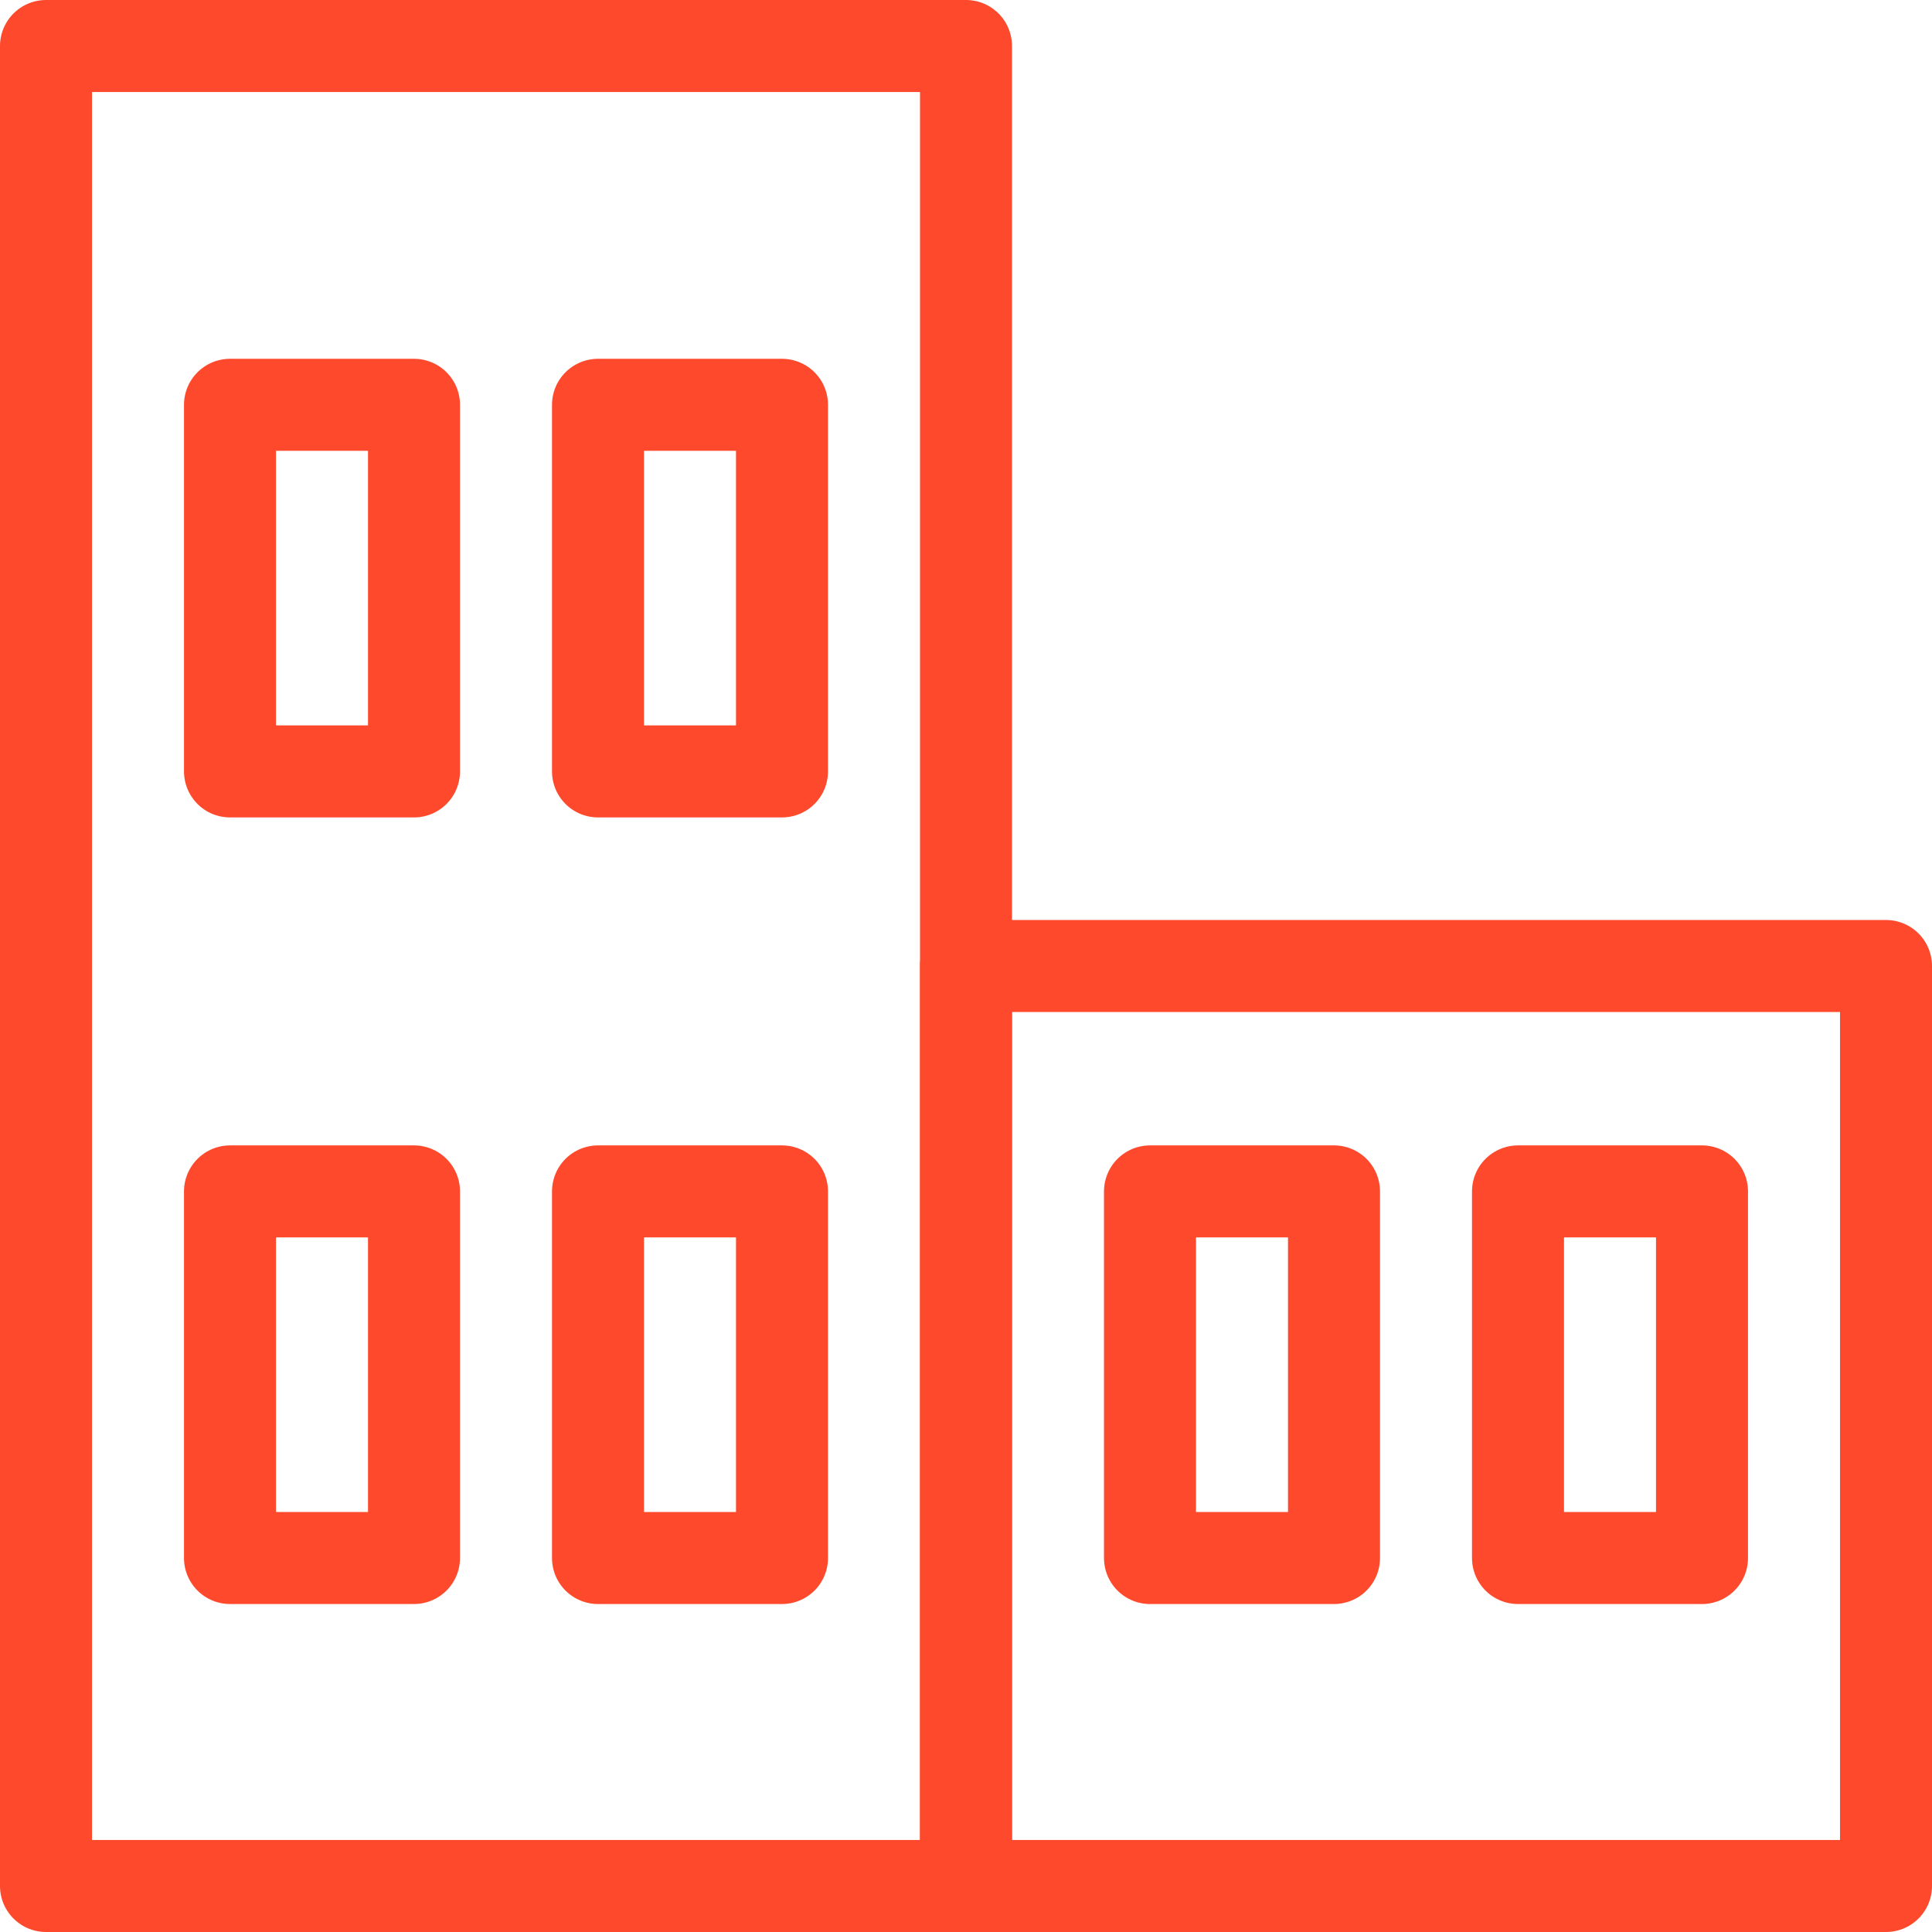
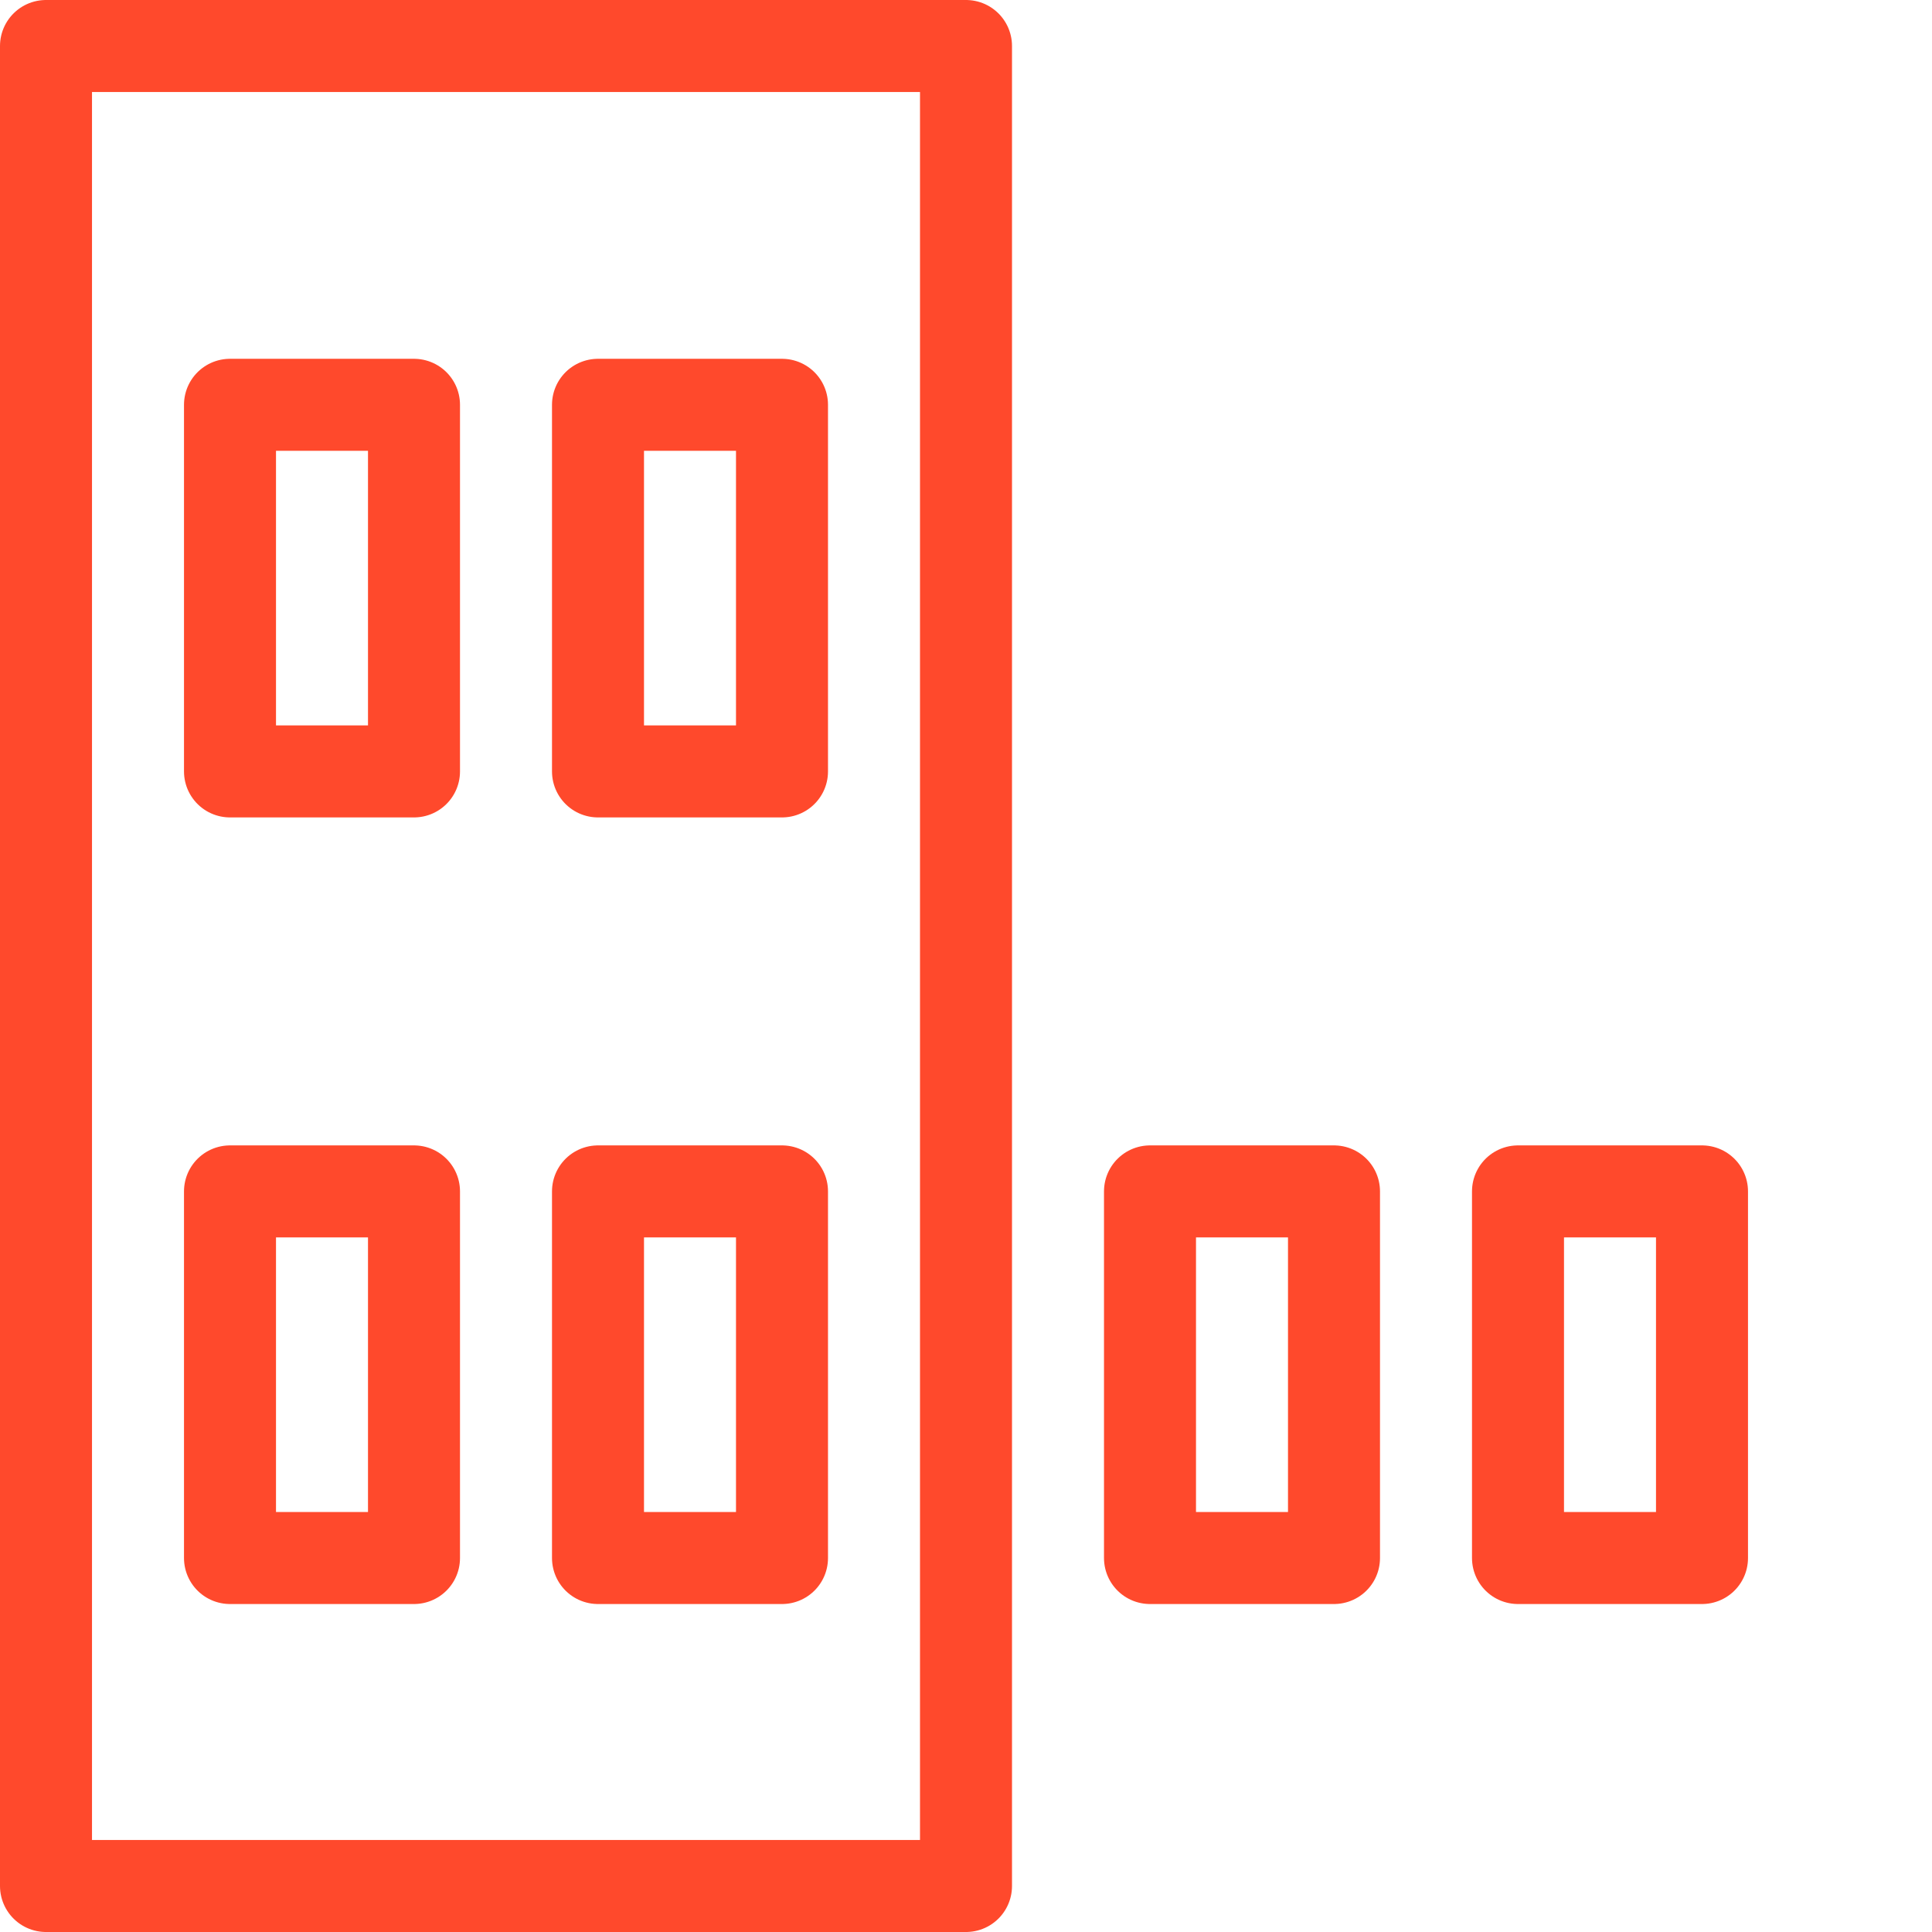
<svg xmlns="http://www.w3.org/2000/svg" width="42" height="42" viewBox="0 0 42 42">
  <title>g2-careers-icon-corporate</title>
  <rect x="1" y="1" width="20" height="40" stroke-width="2" stroke="#ff492c" stroke-linecap="round" stroke-linejoin="round" fill="none" />
-   <rect x="21" y="21" width="20" height="20" stroke-width="2" stroke="#ff492c" stroke-linecap="round" stroke-linejoin="round" fill="none" />
  <rect x="5" y="8.8" width="4" height="7.97" stroke-width="2" stroke="#ff492c" stroke-linecap="round" stroke-linejoin="round" fill="none" />
  <rect x="13" y="8.8" width="4" height="7.97" stroke-width="2" stroke="#ff492c" stroke-linecap="round" stroke-linejoin="round" fill="none" />
  <rect x="5" y="25.9" width="4" height="7.97" stroke-width="2" stroke="#ff492c" stroke-linecap="round" stroke-linejoin="round" fill="none" />
  <rect x="13" y="25.9" width="4" height="7.97" stroke-width="2" stroke="#ff492c" stroke-linecap="round" stroke-linejoin="round" fill="none" />
  <rect x="25" y="25.9" width="4" height="7.97" stroke-width="2" stroke="#ff492c" stroke-linecap="round" stroke-linejoin="round" fill="none" />
  <rect x="33" y="25.9" width="4" height="7.97" stroke-width="2" stroke="#ff492c" stroke-linecap="round" stroke-linejoin="round" fill="none" />
</svg>